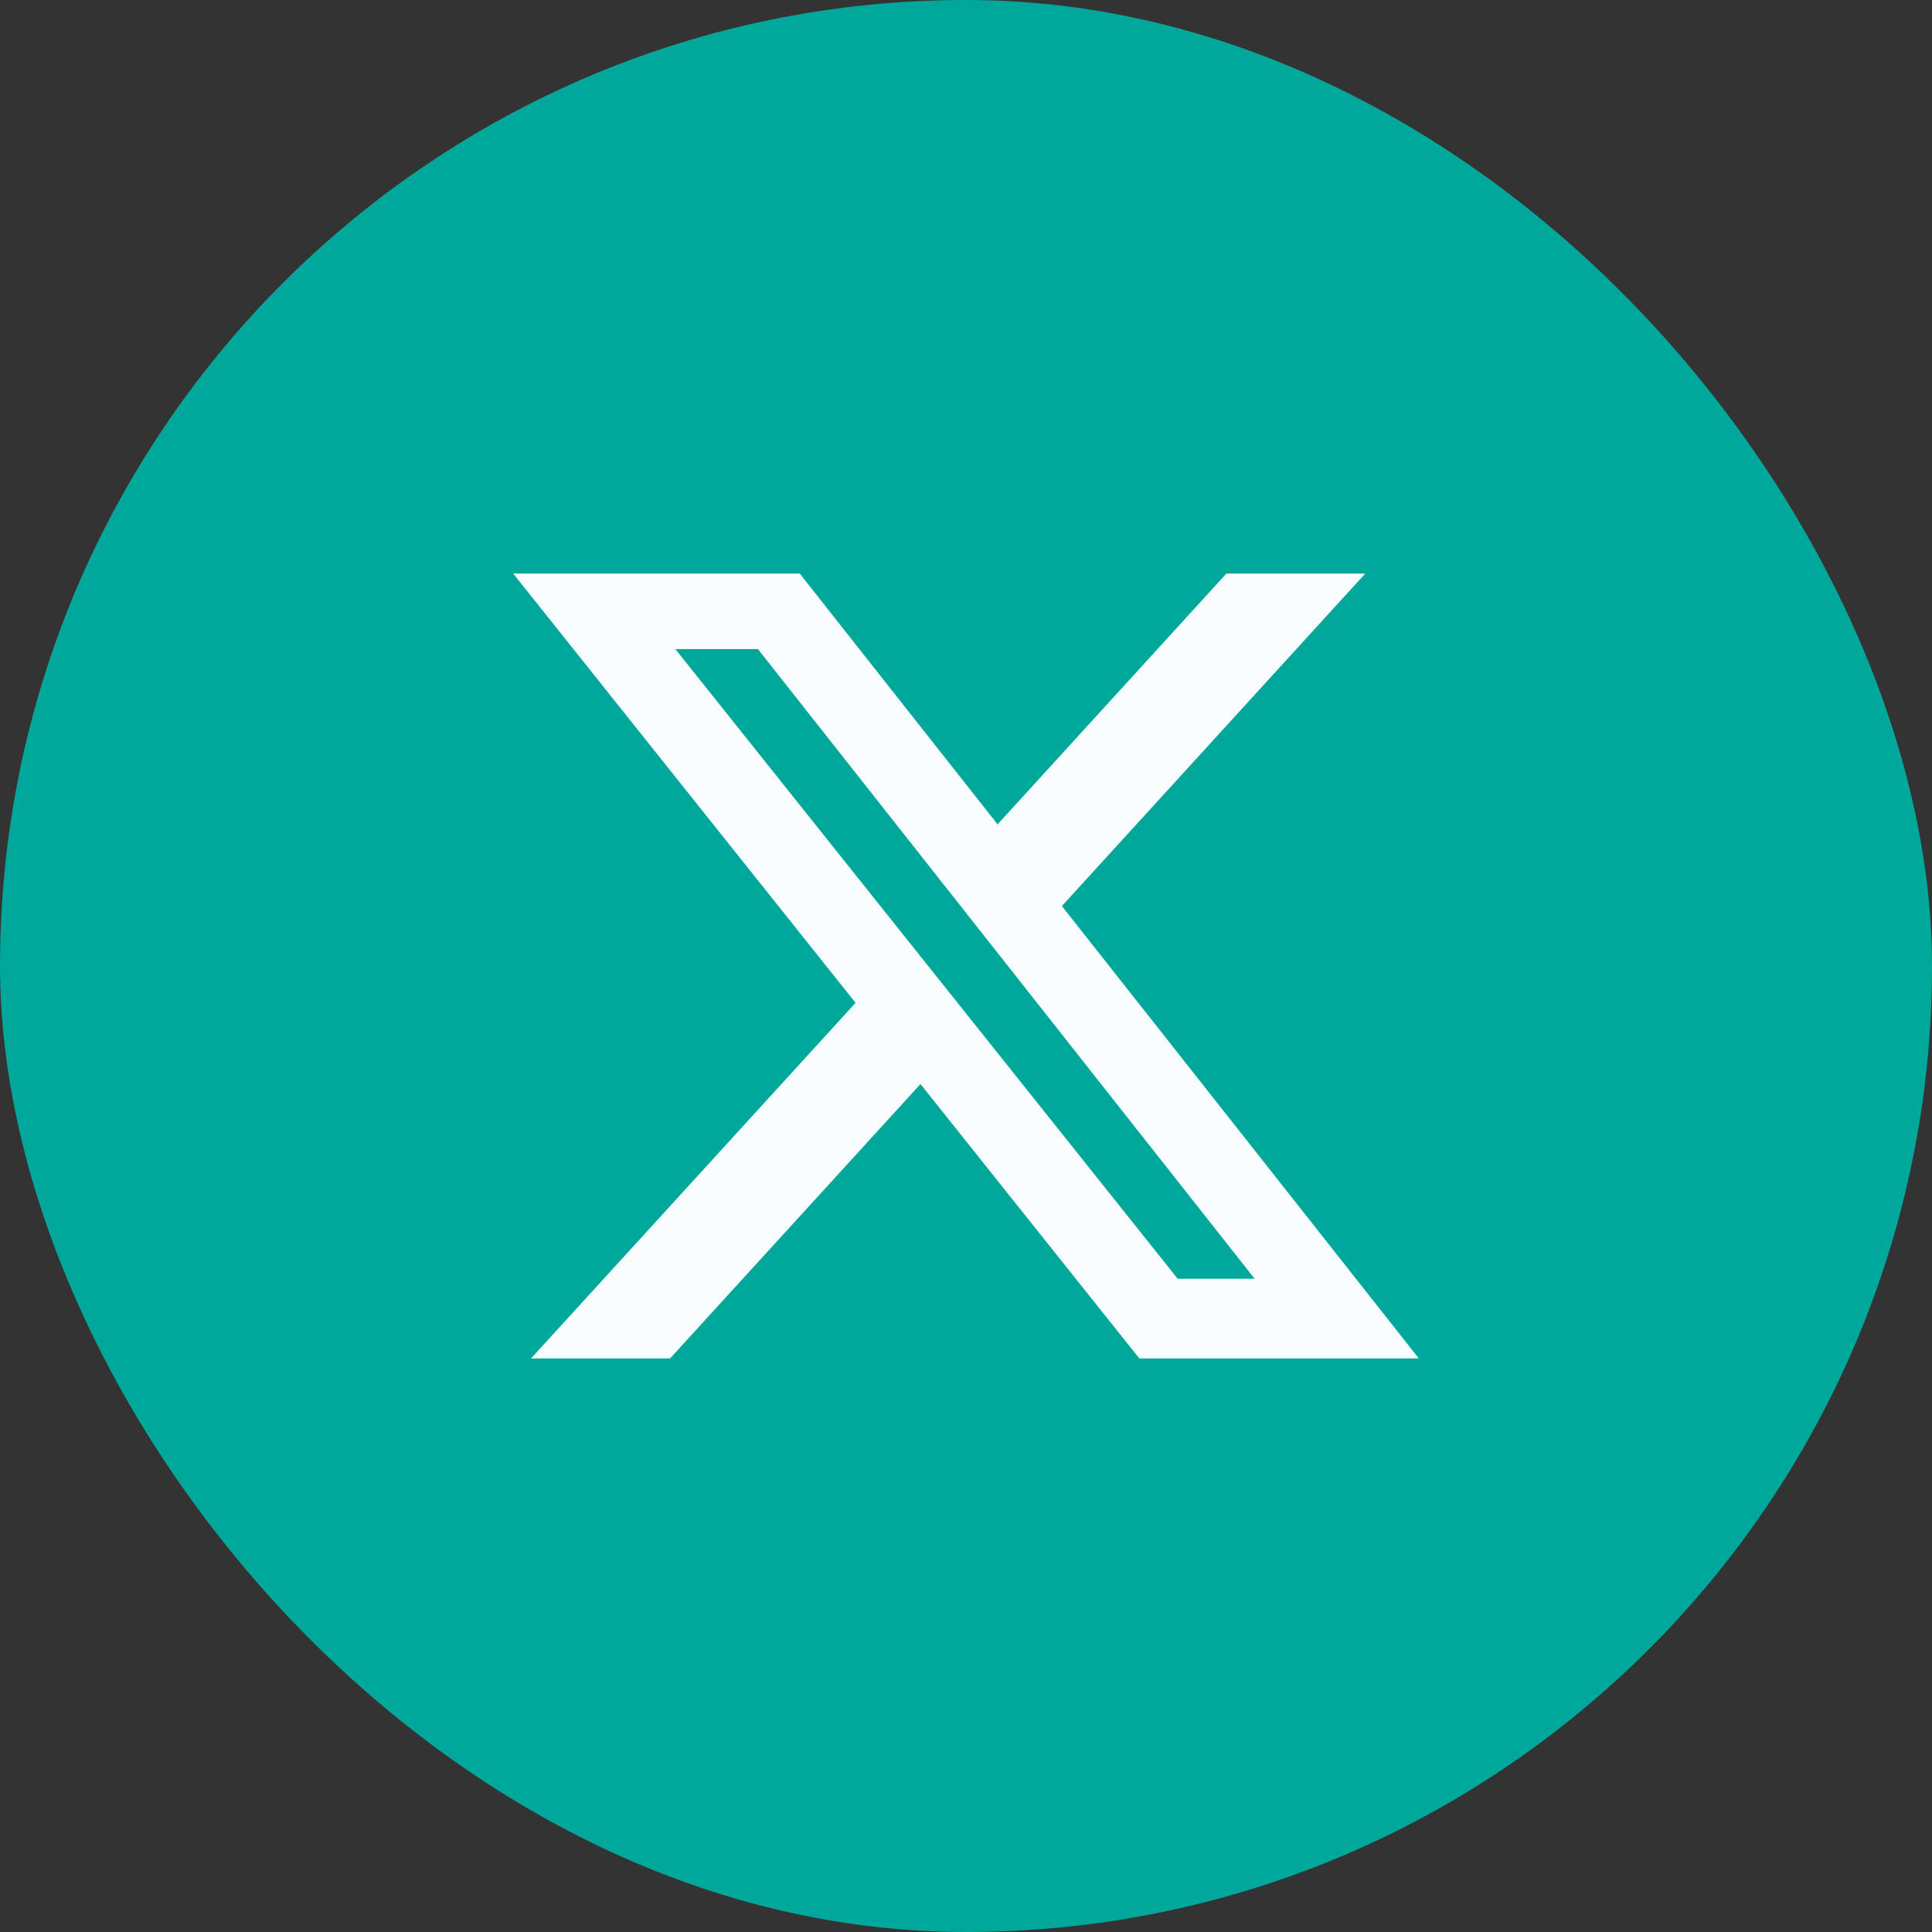
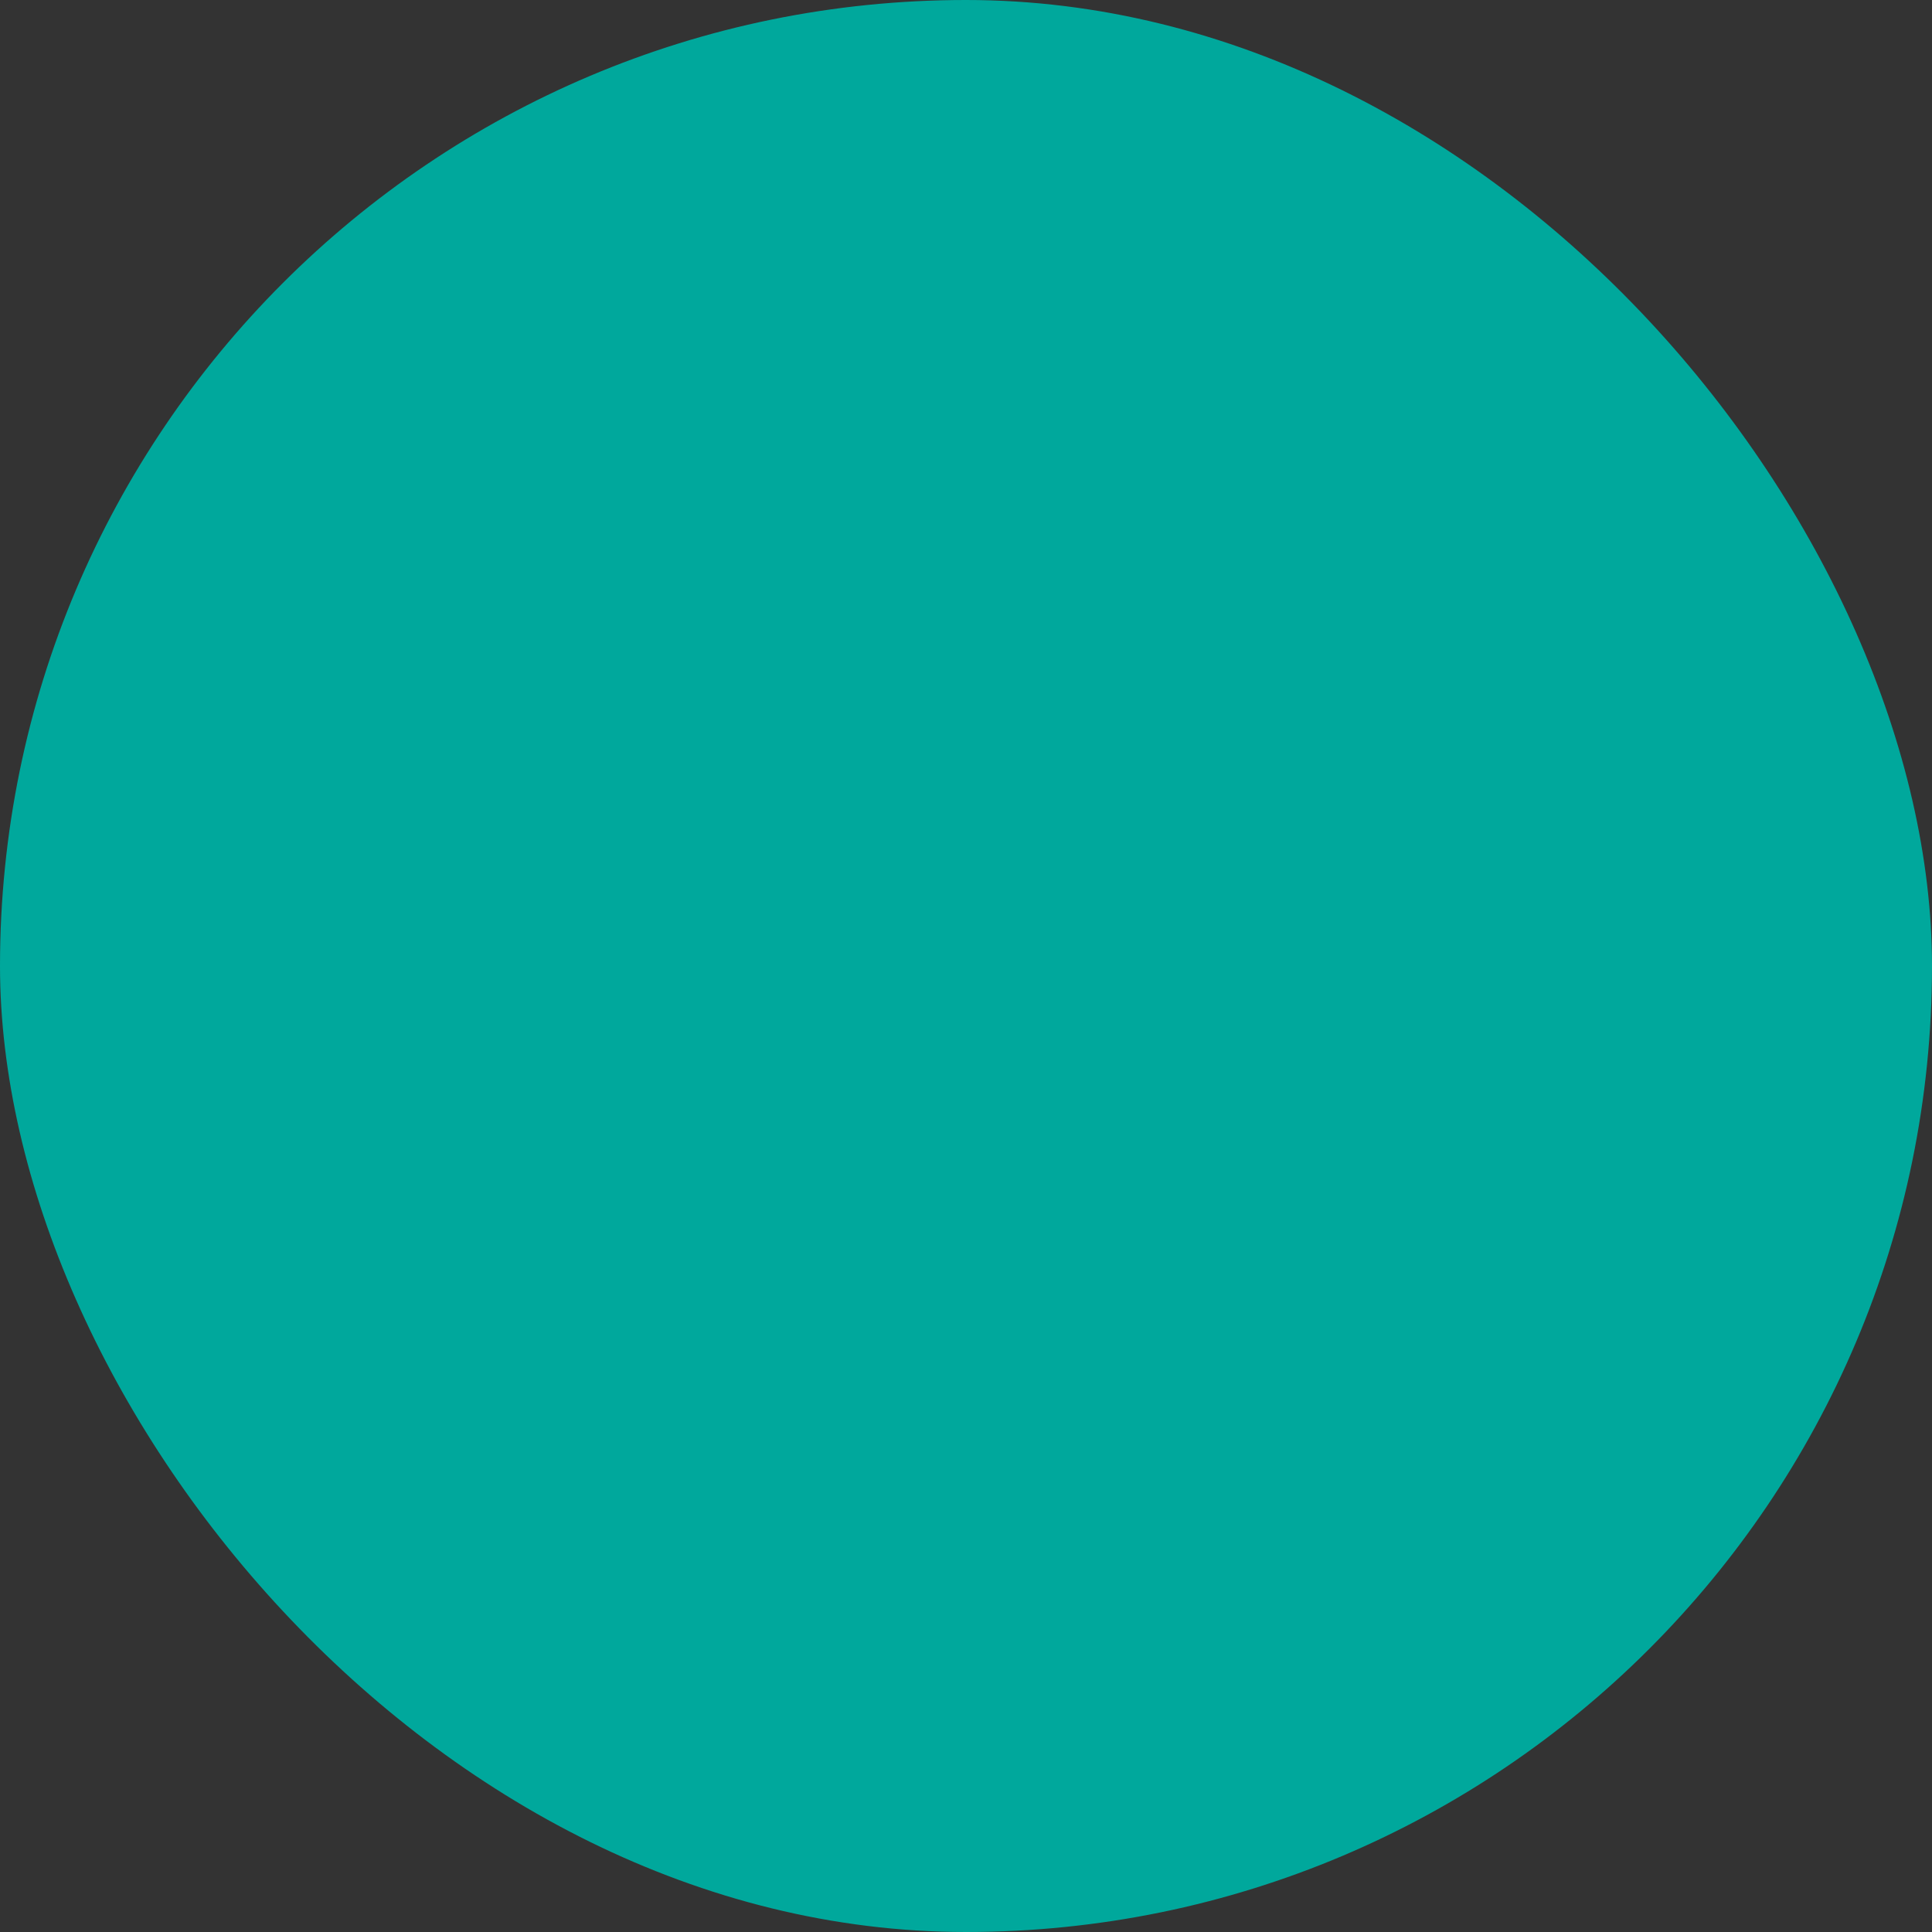
<svg xmlns="http://www.w3.org/2000/svg" width="32" height="32" viewBox="0 0 32 32" fill="none">
  <rect x="0" y="0" width="32" height="32" fill="#333333" stroke="none" />
  <rect width="32" height="32" rx="16" fill="#00A89C" />
-   <path d="M20.313 9.5H22.613L17.588 15.007L23.5 22.5H18.871L15.246 17.955L11.098 22.5H8.796L14.171 16.61L8.5 9.5H13.246L16.523 13.654L20.313 9.5ZM19.506 21.18H20.781L12.554 10.751H11.186L19.506 21.18Z" fill="#FAFDFF" />
</svg>